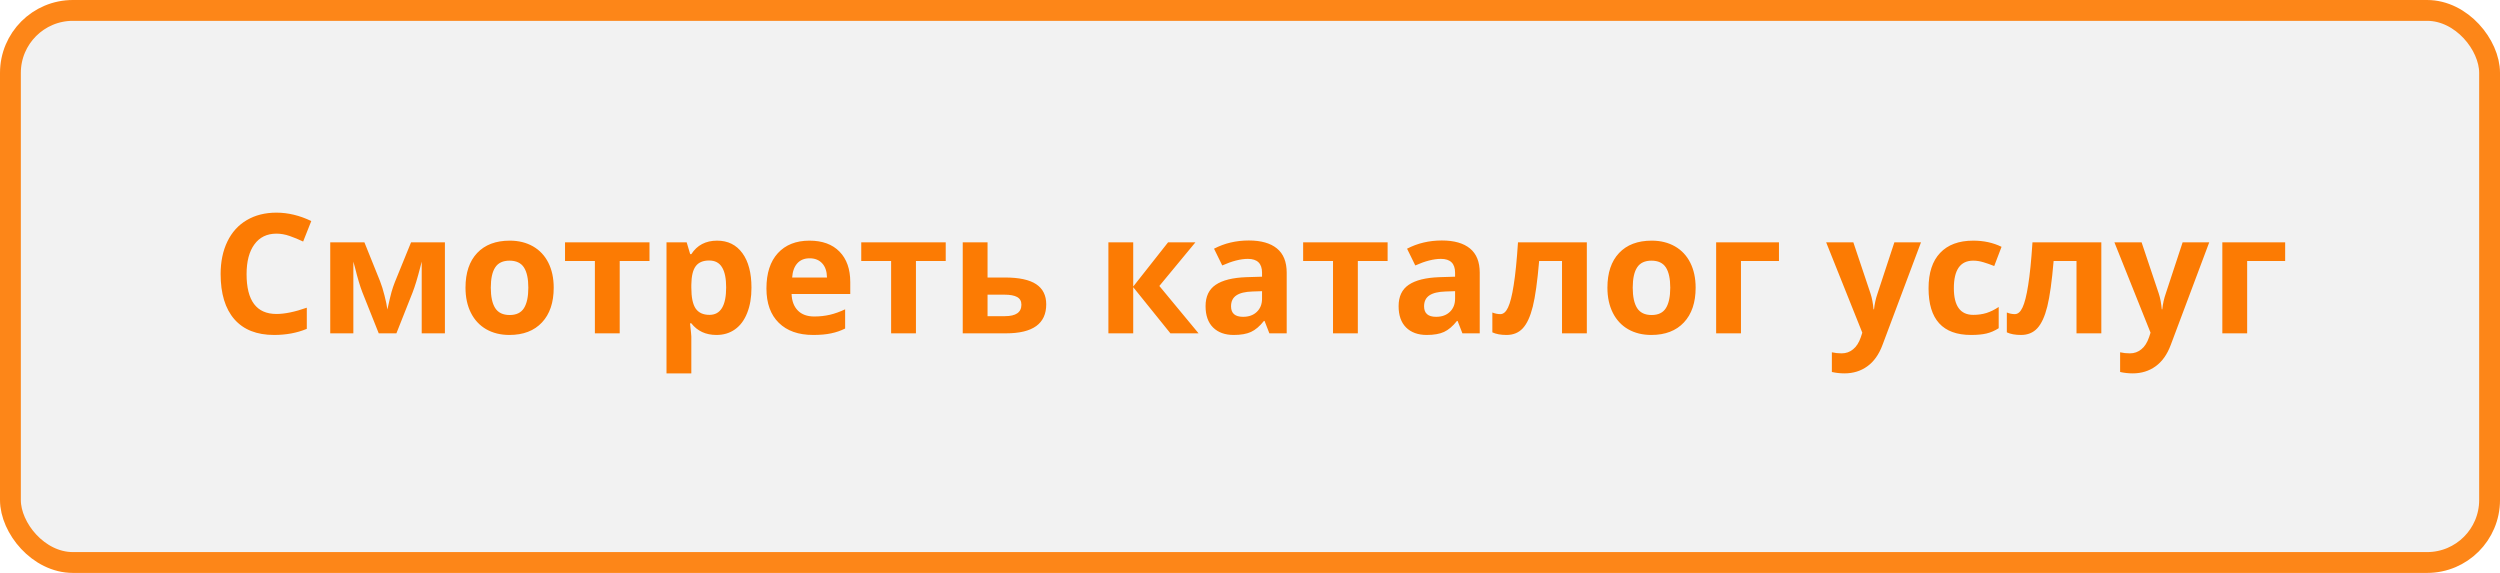
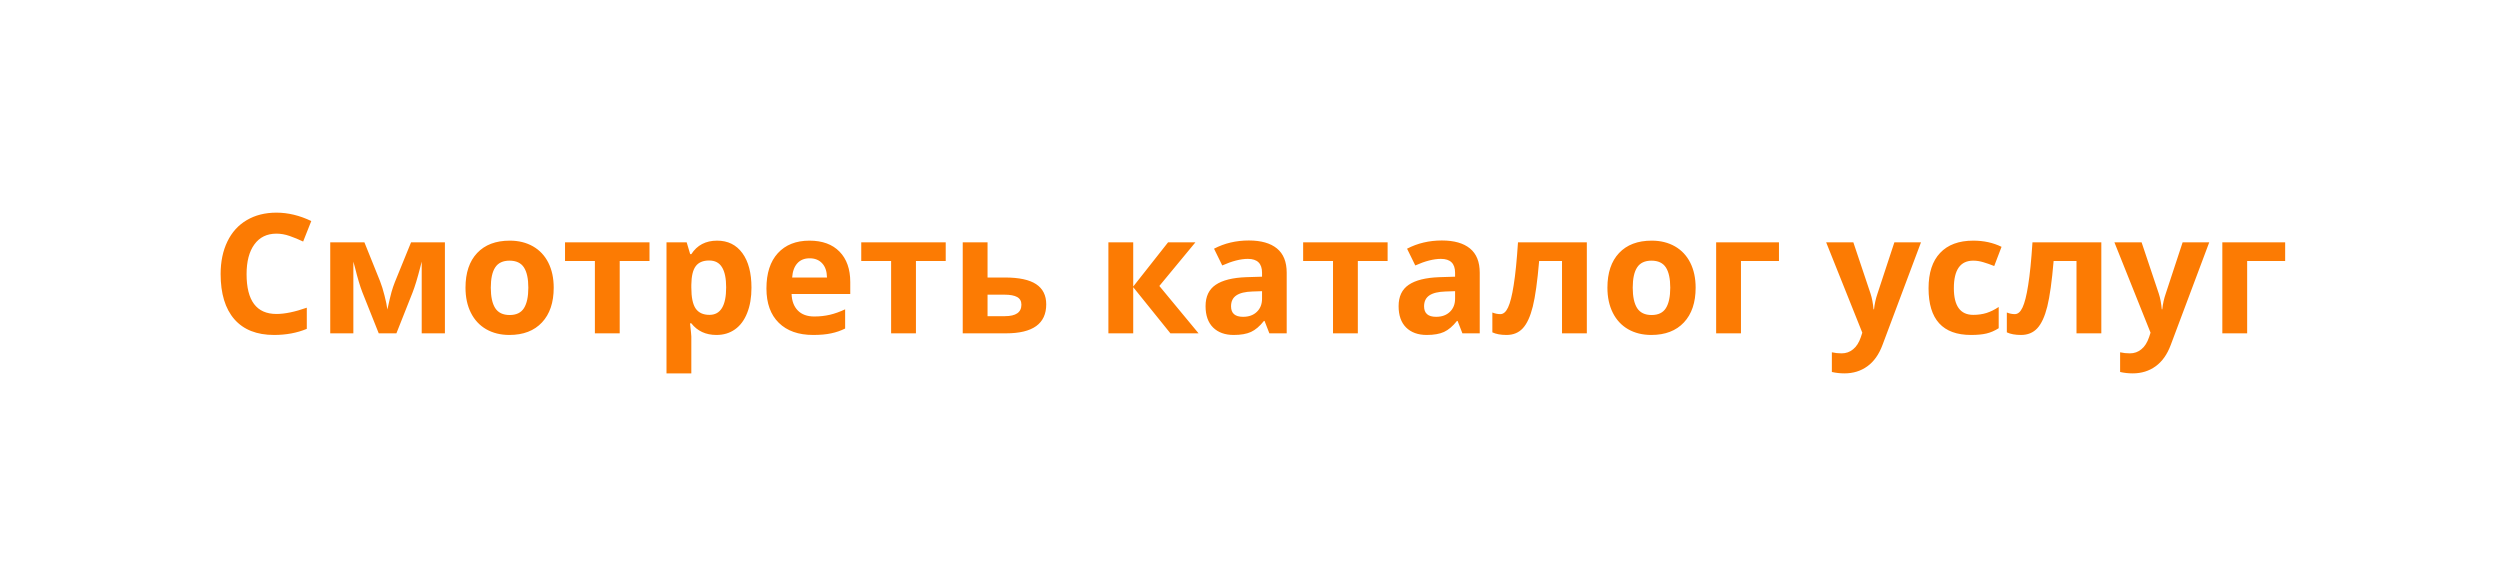
<svg xmlns="http://www.w3.org/2000/svg" width="240" height="55" viewBox="0 0 240 55" fill="none">
-   <rect x="1" y="1" width="238" height="53" rx="6" fill="#E0E0E0" fill-opacity="0.4" stroke="#FD8618" stroke-width="2" />
  <path d="M26.539 22.43C25.628 22.43 24.922 22.773 24.422 23.461C23.922 24.143 23.672 25.096 23.672 26.32C23.672 28.867 24.628 30.141 26.539 30.141C27.341 30.141 28.312 29.94 29.453 29.539V31.57C28.516 31.961 27.469 32.156 26.312 32.156C24.651 32.156 23.38 31.654 22.5 30.648C21.62 29.638 21.18 28.19 21.18 26.305C21.18 25.117 21.396 24.078 21.828 23.188C22.26 22.292 22.88 21.607 23.688 21.133C24.5 20.654 25.451 20.414 26.539 20.414C27.648 20.414 28.763 20.682 29.883 21.219L29.102 23.188C28.674 22.984 28.245 22.807 27.812 22.656C27.38 22.505 26.956 22.43 26.539 22.43ZM42.711 32H40.484V25.117L40.359 25.602C40.078 26.701 39.825 27.531 39.602 28.094L38.055 32H36.359L34.789 28.062C34.565 27.49 34.325 26.685 34.07 25.648L33.922 25.117V32H31.703V23.266H34.984L36.484 26.992C36.641 27.393 36.784 27.854 36.914 28.375C37.05 28.896 37.141 29.341 37.188 29.711C37.359 28.93 37.492 28.37 37.586 28.031C37.685 27.688 37.792 27.372 37.906 27.086C38.021 26.799 38.539 25.526 39.461 23.266H42.711V32ZM47.117 27.617C47.117 28.482 47.258 29.135 47.539 29.578C47.825 30.021 48.289 30.242 48.93 30.242C49.565 30.242 50.021 30.023 50.297 29.586C50.578 29.143 50.719 28.487 50.719 27.617C50.719 26.753 50.578 26.104 50.297 25.672C50.016 25.24 49.555 25.023 48.914 25.023C48.279 25.023 47.82 25.24 47.539 25.672C47.258 26.099 47.117 26.747 47.117 27.617ZM53.156 27.617C53.156 29.039 52.781 30.151 52.031 30.953C51.281 31.755 50.237 32.156 48.898 32.156C48.06 32.156 47.32 31.974 46.68 31.609C46.039 31.24 45.547 30.711 45.203 30.023C44.859 29.336 44.688 28.534 44.688 27.617C44.688 26.19 45.06 25.081 45.805 24.289C46.55 23.497 47.596 23.102 48.945 23.102C49.784 23.102 50.523 23.284 51.164 23.648C51.805 24.013 52.297 24.537 52.641 25.219C52.984 25.901 53.156 26.701 53.156 27.617ZM62.352 23.266V25.055H59.492V32H57.109V25.055H54.242V23.266H62.352ZM68.781 32.156C67.755 32.156 66.951 31.784 66.367 31.039H66.242C66.326 31.768 66.367 32.19 66.367 32.305V35.844H63.984V23.266H65.922L66.258 24.398H66.367C66.924 23.534 67.75 23.102 68.844 23.102C69.875 23.102 70.682 23.5 71.266 24.297C71.849 25.094 72.141 26.201 72.141 27.617C72.141 28.549 72.003 29.359 71.727 30.047C71.456 30.734 71.068 31.258 70.562 31.617C70.057 31.977 69.463 32.156 68.781 32.156ZM68.078 25.008C67.49 25.008 67.06 25.19 66.789 25.555C66.518 25.914 66.378 26.51 66.367 27.344V27.602C66.367 28.539 66.505 29.211 66.781 29.617C67.062 30.023 67.505 30.227 68.109 30.227C69.177 30.227 69.711 29.346 69.711 27.586C69.711 26.727 69.578 26.083 69.312 25.656C69.052 25.224 68.641 25.008 68.078 25.008ZM77.727 24.797C77.221 24.797 76.826 24.958 76.539 25.281C76.253 25.599 76.088 26.052 76.047 26.641H79.391C79.38 26.052 79.227 25.599 78.93 25.281C78.633 24.958 78.232 24.797 77.727 24.797ZM78.062 32.156C76.656 32.156 75.557 31.768 74.766 30.992C73.974 30.216 73.578 29.117 73.578 27.695C73.578 26.232 73.943 25.102 74.672 24.305C75.406 23.503 76.419 23.102 77.711 23.102C78.945 23.102 79.906 23.453 80.594 24.156C81.281 24.859 81.625 25.831 81.625 27.07V28.227H75.992C76.018 28.904 76.219 29.432 76.594 29.812C76.969 30.193 77.495 30.383 78.172 30.383C78.698 30.383 79.195 30.328 79.664 30.219C80.133 30.109 80.622 29.935 81.133 29.695V31.539C80.716 31.747 80.271 31.901 79.797 32C79.323 32.104 78.745 32.156 78.062 32.156ZM90.789 23.266V25.055H87.93V32H85.547V25.055H82.68V23.266H90.789ZM94.805 26.641H96.484C97.828 26.641 98.823 26.854 99.469 27.281C100.115 27.708 100.438 28.354 100.438 29.219C100.438 31.073 99.151 32 96.578 32H92.422V23.266H94.805V26.641ZM98.055 29.25C98.055 28.912 97.919 28.667 97.648 28.516C97.378 28.365 96.974 28.289 96.438 28.289H94.805V30.352H96.469C97.526 30.352 98.055 29.984 98.055 29.25ZM112.133 23.266H114.758L111.297 27.453L115.062 32H112.359L108.789 27.57V32H106.406V23.266H108.789V27.508L112.133 23.266ZM121.859 32L121.398 30.812H121.336C120.935 31.318 120.521 31.669 120.094 31.867C119.672 32.06 119.12 32.156 118.438 32.156C117.599 32.156 116.938 31.917 116.453 31.438C115.974 30.958 115.734 30.276 115.734 29.391C115.734 28.463 116.057 27.781 116.703 27.344C117.354 26.901 118.333 26.656 119.641 26.609L121.156 26.562V26.18C121.156 25.294 120.703 24.852 119.797 24.852C119.099 24.852 118.279 25.062 117.336 25.484L116.547 23.875C117.552 23.349 118.667 23.086 119.891 23.086C121.062 23.086 121.961 23.341 122.586 23.852C123.211 24.362 123.523 25.138 123.523 26.18V32H121.859ZM121.156 27.953L120.234 27.984C119.542 28.005 119.026 28.13 118.688 28.359C118.349 28.588 118.18 28.938 118.18 29.406C118.18 30.078 118.565 30.414 119.336 30.414C119.888 30.414 120.328 30.255 120.656 29.938C120.99 29.62 121.156 29.198 121.156 28.672V27.953ZM133.211 23.266V25.055H130.352V32H127.969V25.055H125.102V23.266H133.211ZM140.391 32L139.93 30.812H139.867C139.466 31.318 139.052 31.669 138.625 31.867C138.203 32.06 137.651 32.156 136.969 32.156C136.13 32.156 135.469 31.917 134.984 31.438C134.505 30.958 134.266 30.276 134.266 29.391C134.266 28.463 134.589 27.781 135.234 27.344C135.885 26.901 136.865 26.656 138.172 26.609L139.688 26.562V26.18C139.688 25.294 139.234 24.852 138.328 24.852C137.63 24.852 136.81 25.062 135.867 25.484L135.078 23.875C136.083 23.349 137.198 23.086 138.422 23.086C139.594 23.086 140.492 23.341 141.117 23.852C141.742 24.362 142.055 25.138 142.055 26.18V32H140.391ZM139.688 27.953L138.766 27.984C138.073 28.005 137.557 28.13 137.219 28.359C136.88 28.588 136.711 28.938 136.711 29.406C136.711 30.078 137.096 30.414 137.867 30.414C138.419 30.414 138.859 30.255 139.188 29.938C139.521 29.62 139.688 29.198 139.688 28.672V27.953ZM152.336 32H149.953V25.055H147.758C147.591 27.008 147.388 28.466 147.148 29.43C146.909 30.388 146.589 31.083 146.188 31.516C145.792 31.943 145.271 32.156 144.625 32.156C144.073 32.156 143.62 32.073 143.266 31.906V30C143.521 30.104 143.776 30.156 144.031 30.156C144.328 30.156 144.576 29.943 144.773 29.516C144.977 29.088 145.156 28.378 145.312 27.383C145.474 26.383 145.612 25.01 145.727 23.266H152.336V32ZM156.742 27.617C156.742 28.482 156.883 29.135 157.164 29.578C157.451 30.021 157.914 30.242 158.555 30.242C159.19 30.242 159.646 30.023 159.922 29.586C160.203 29.143 160.344 28.487 160.344 27.617C160.344 26.753 160.203 26.104 159.922 25.672C159.641 25.24 159.18 25.023 158.539 25.023C157.904 25.023 157.445 25.24 157.164 25.672C156.883 26.099 156.742 26.747 156.742 27.617ZM162.781 27.617C162.781 29.039 162.406 30.151 161.656 30.953C160.906 31.755 159.862 32.156 158.523 32.156C157.685 32.156 156.945 31.974 156.305 31.609C155.664 31.24 155.172 30.711 154.828 30.023C154.484 29.336 154.312 28.534 154.312 27.617C154.312 26.19 154.685 25.081 155.43 24.289C156.174 23.497 157.221 23.102 158.57 23.102C159.409 23.102 160.148 23.284 160.789 23.648C161.43 24.013 161.922 24.537 162.266 25.219C162.609 25.901 162.781 26.701 162.781 27.617ZM170.781 23.266V25.055H167.133V32H164.75V23.266H170.781ZM175.312 23.266H177.922L179.57 28.18C179.711 28.607 179.807 29.112 179.859 29.695H179.906C179.964 29.159 180.076 28.654 180.242 28.18L181.859 23.266H184.414L180.719 33.117C180.38 34.029 179.896 34.711 179.266 35.164C178.641 35.617 177.909 35.844 177.07 35.844C176.659 35.844 176.255 35.8 175.859 35.711V33.82C176.146 33.888 176.458 33.922 176.797 33.922C177.219 33.922 177.586 33.792 177.898 33.531C178.216 33.276 178.464 32.888 178.641 32.367L178.781 31.938L175.312 23.266ZM189.219 32.156C186.5 32.156 185.141 30.664 185.141 27.68C185.141 26.195 185.51 25.062 186.25 24.281C186.99 23.495 188.049 23.102 189.43 23.102C190.44 23.102 191.346 23.299 192.148 23.695L191.445 25.539C191.07 25.388 190.721 25.266 190.398 25.172C190.076 25.073 189.753 25.023 189.43 25.023C188.19 25.023 187.57 25.904 187.57 27.664C187.57 29.372 188.19 30.227 189.43 30.227C189.888 30.227 190.312 30.167 190.703 30.047C191.094 29.922 191.484 29.729 191.875 29.469V31.508C191.49 31.753 191.099 31.922 190.703 32.016C190.312 32.109 189.818 32.156 189.219 32.156ZM201.727 32H199.344V25.055H197.148C196.982 27.008 196.779 28.466 196.539 29.43C196.299 30.388 195.979 31.083 195.578 31.516C195.182 31.943 194.661 32.156 194.016 32.156C193.464 32.156 193.01 32.073 192.656 31.906V30C192.911 30.104 193.167 30.156 193.422 30.156C193.719 30.156 193.966 29.943 194.164 29.516C194.367 29.088 194.547 28.378 194.703 27.383C194.865 26.383 195.003 25.01 195.117 23.266H201.727V32ZM202.984 23.266H205.594L207.242 28.18C207.383 28.607 207.479 29.112 207.531 29.695H207.578C207.635 29.159 207.747 28.654 207.914 28.18L209.531 23.266H212.086L208.391 33.117C208.052 34.029 207.568 34.711 206.938 35.164C206.312 35.617 205.581 35.844 204.742 35.844C204.331 35.844 203.927 35.8 203.531 35.711V33.82C203.818 33.888 204.13 33.922 204.469 33.922C204.891 33.922 205.258 33.792 205.57 33.531C205.888 33.276 206.135 32.888 206.312 32.367L206.453 31.938L202.984 23.266ZM219.375 23.266V25.055H215.727V32H213.344V23.266H219.375Z" fill="#FC7B03" />
</svg>